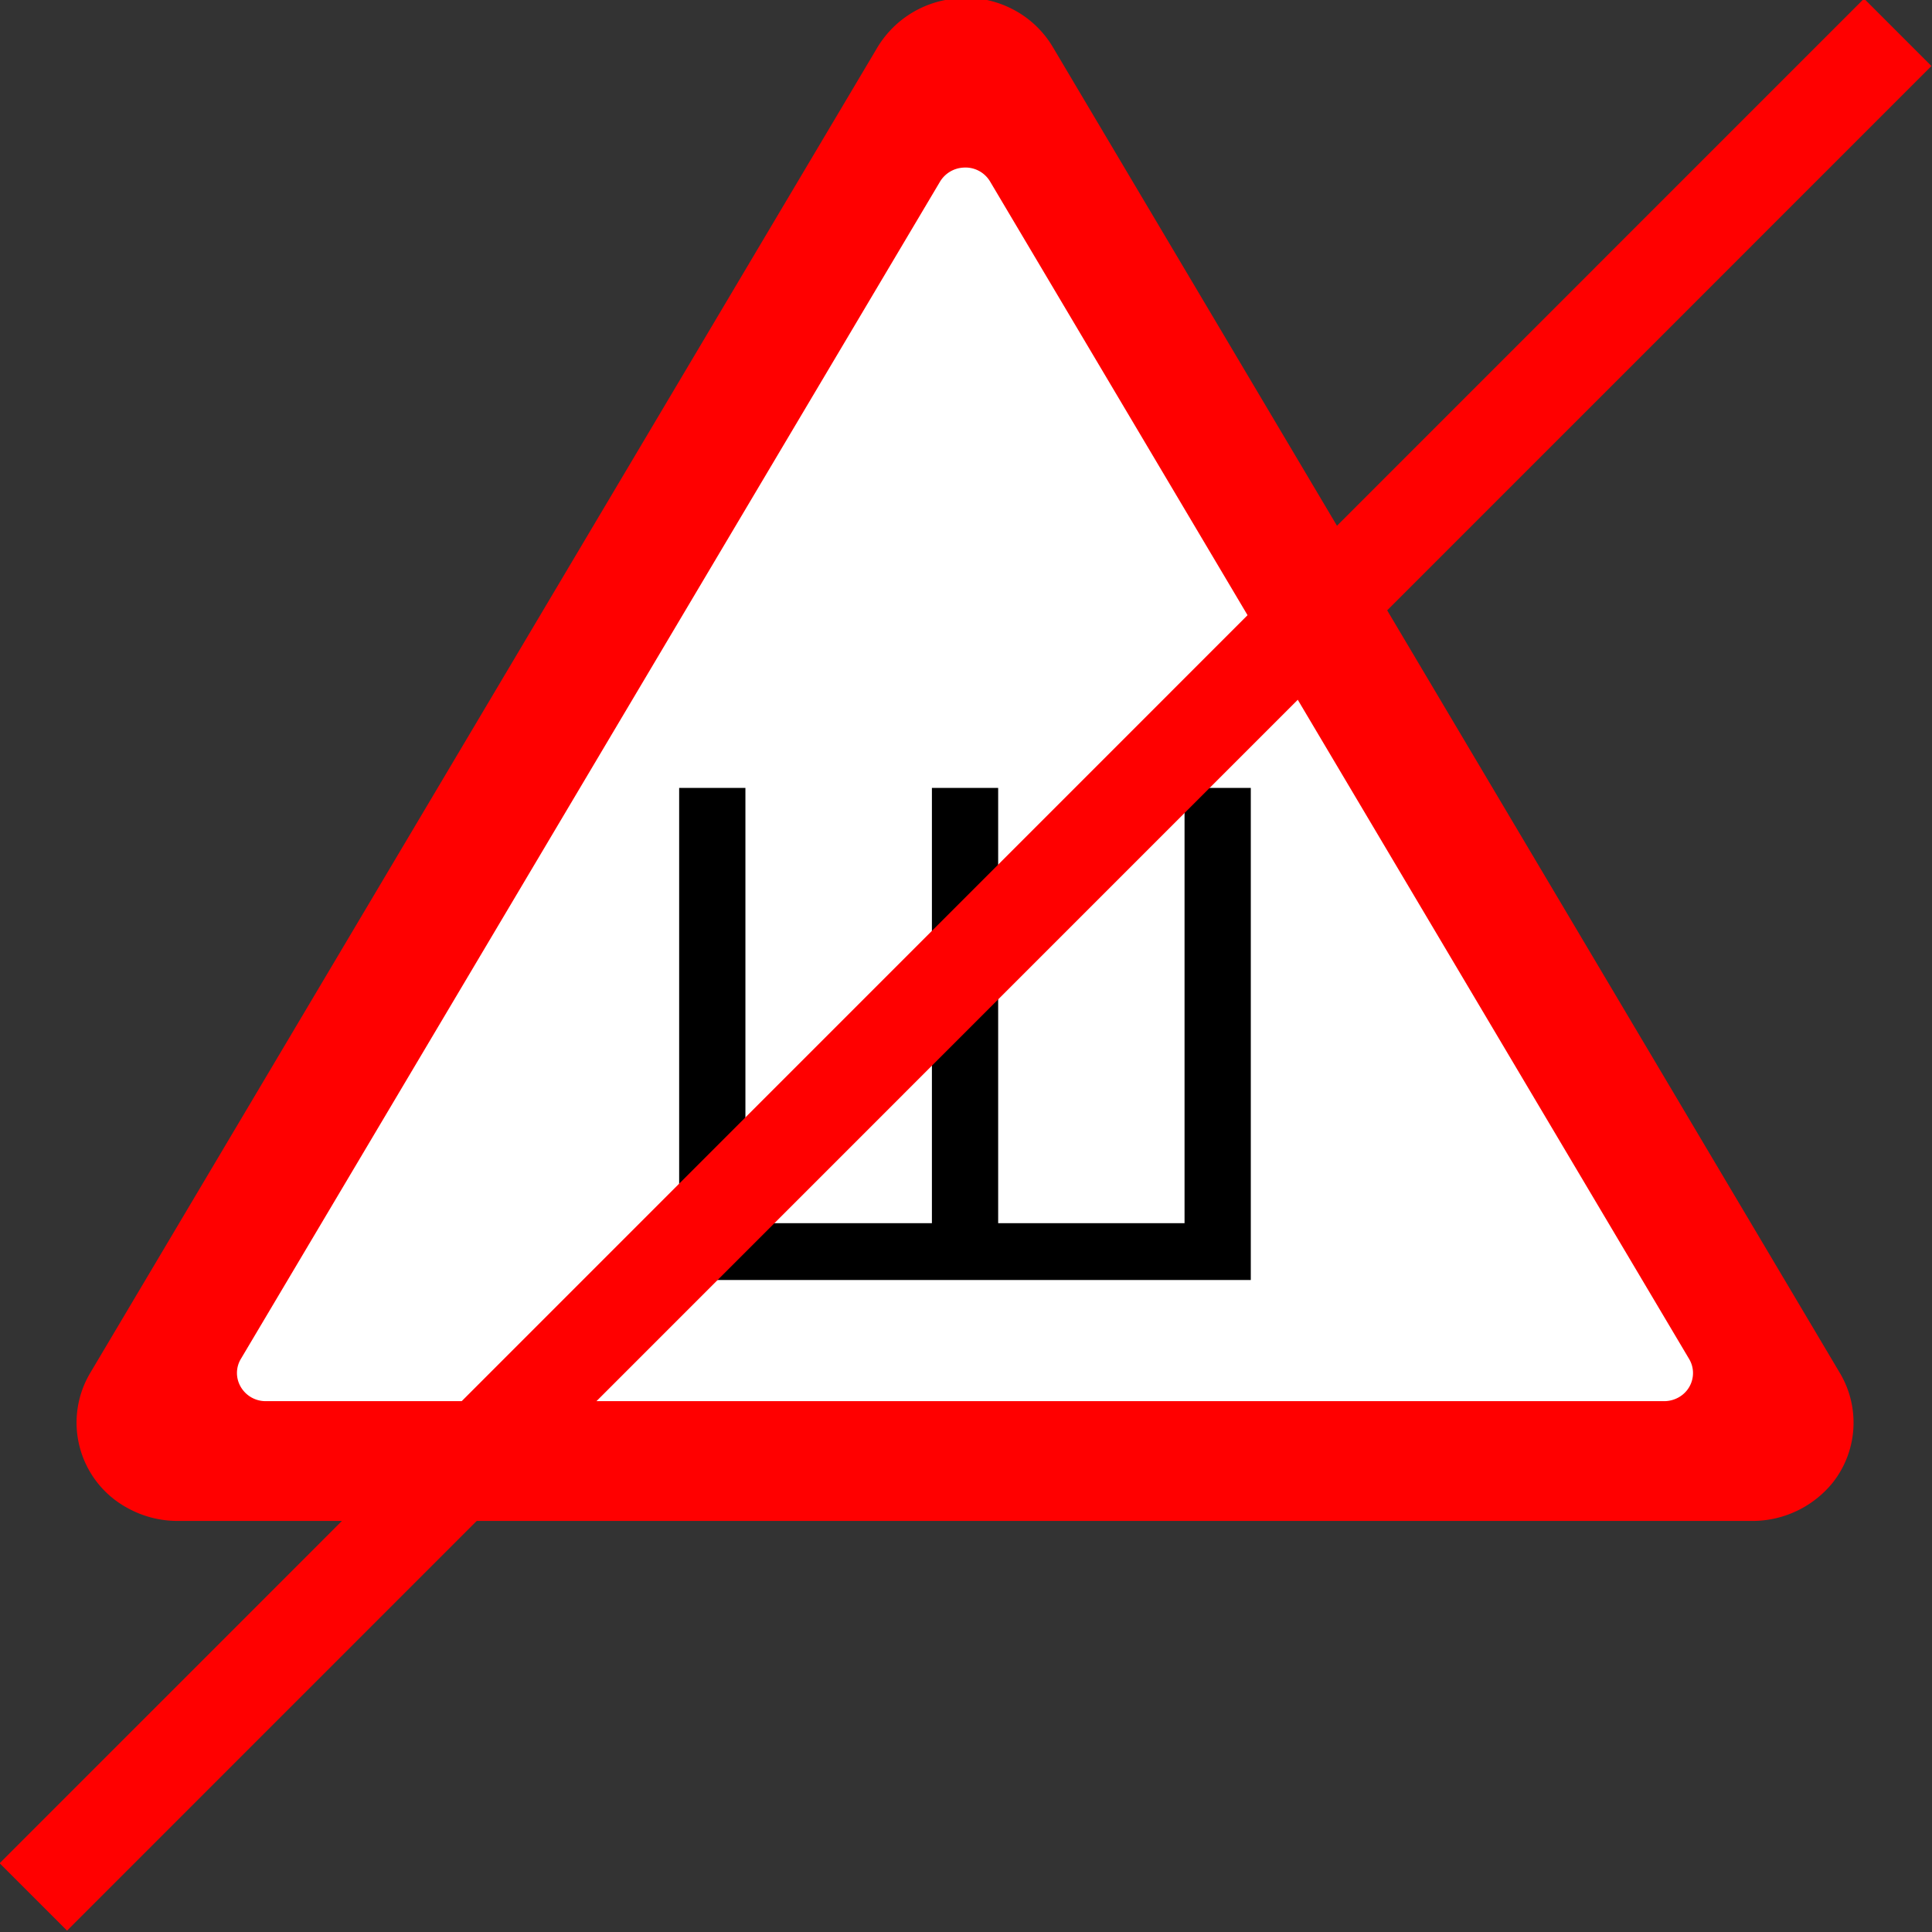
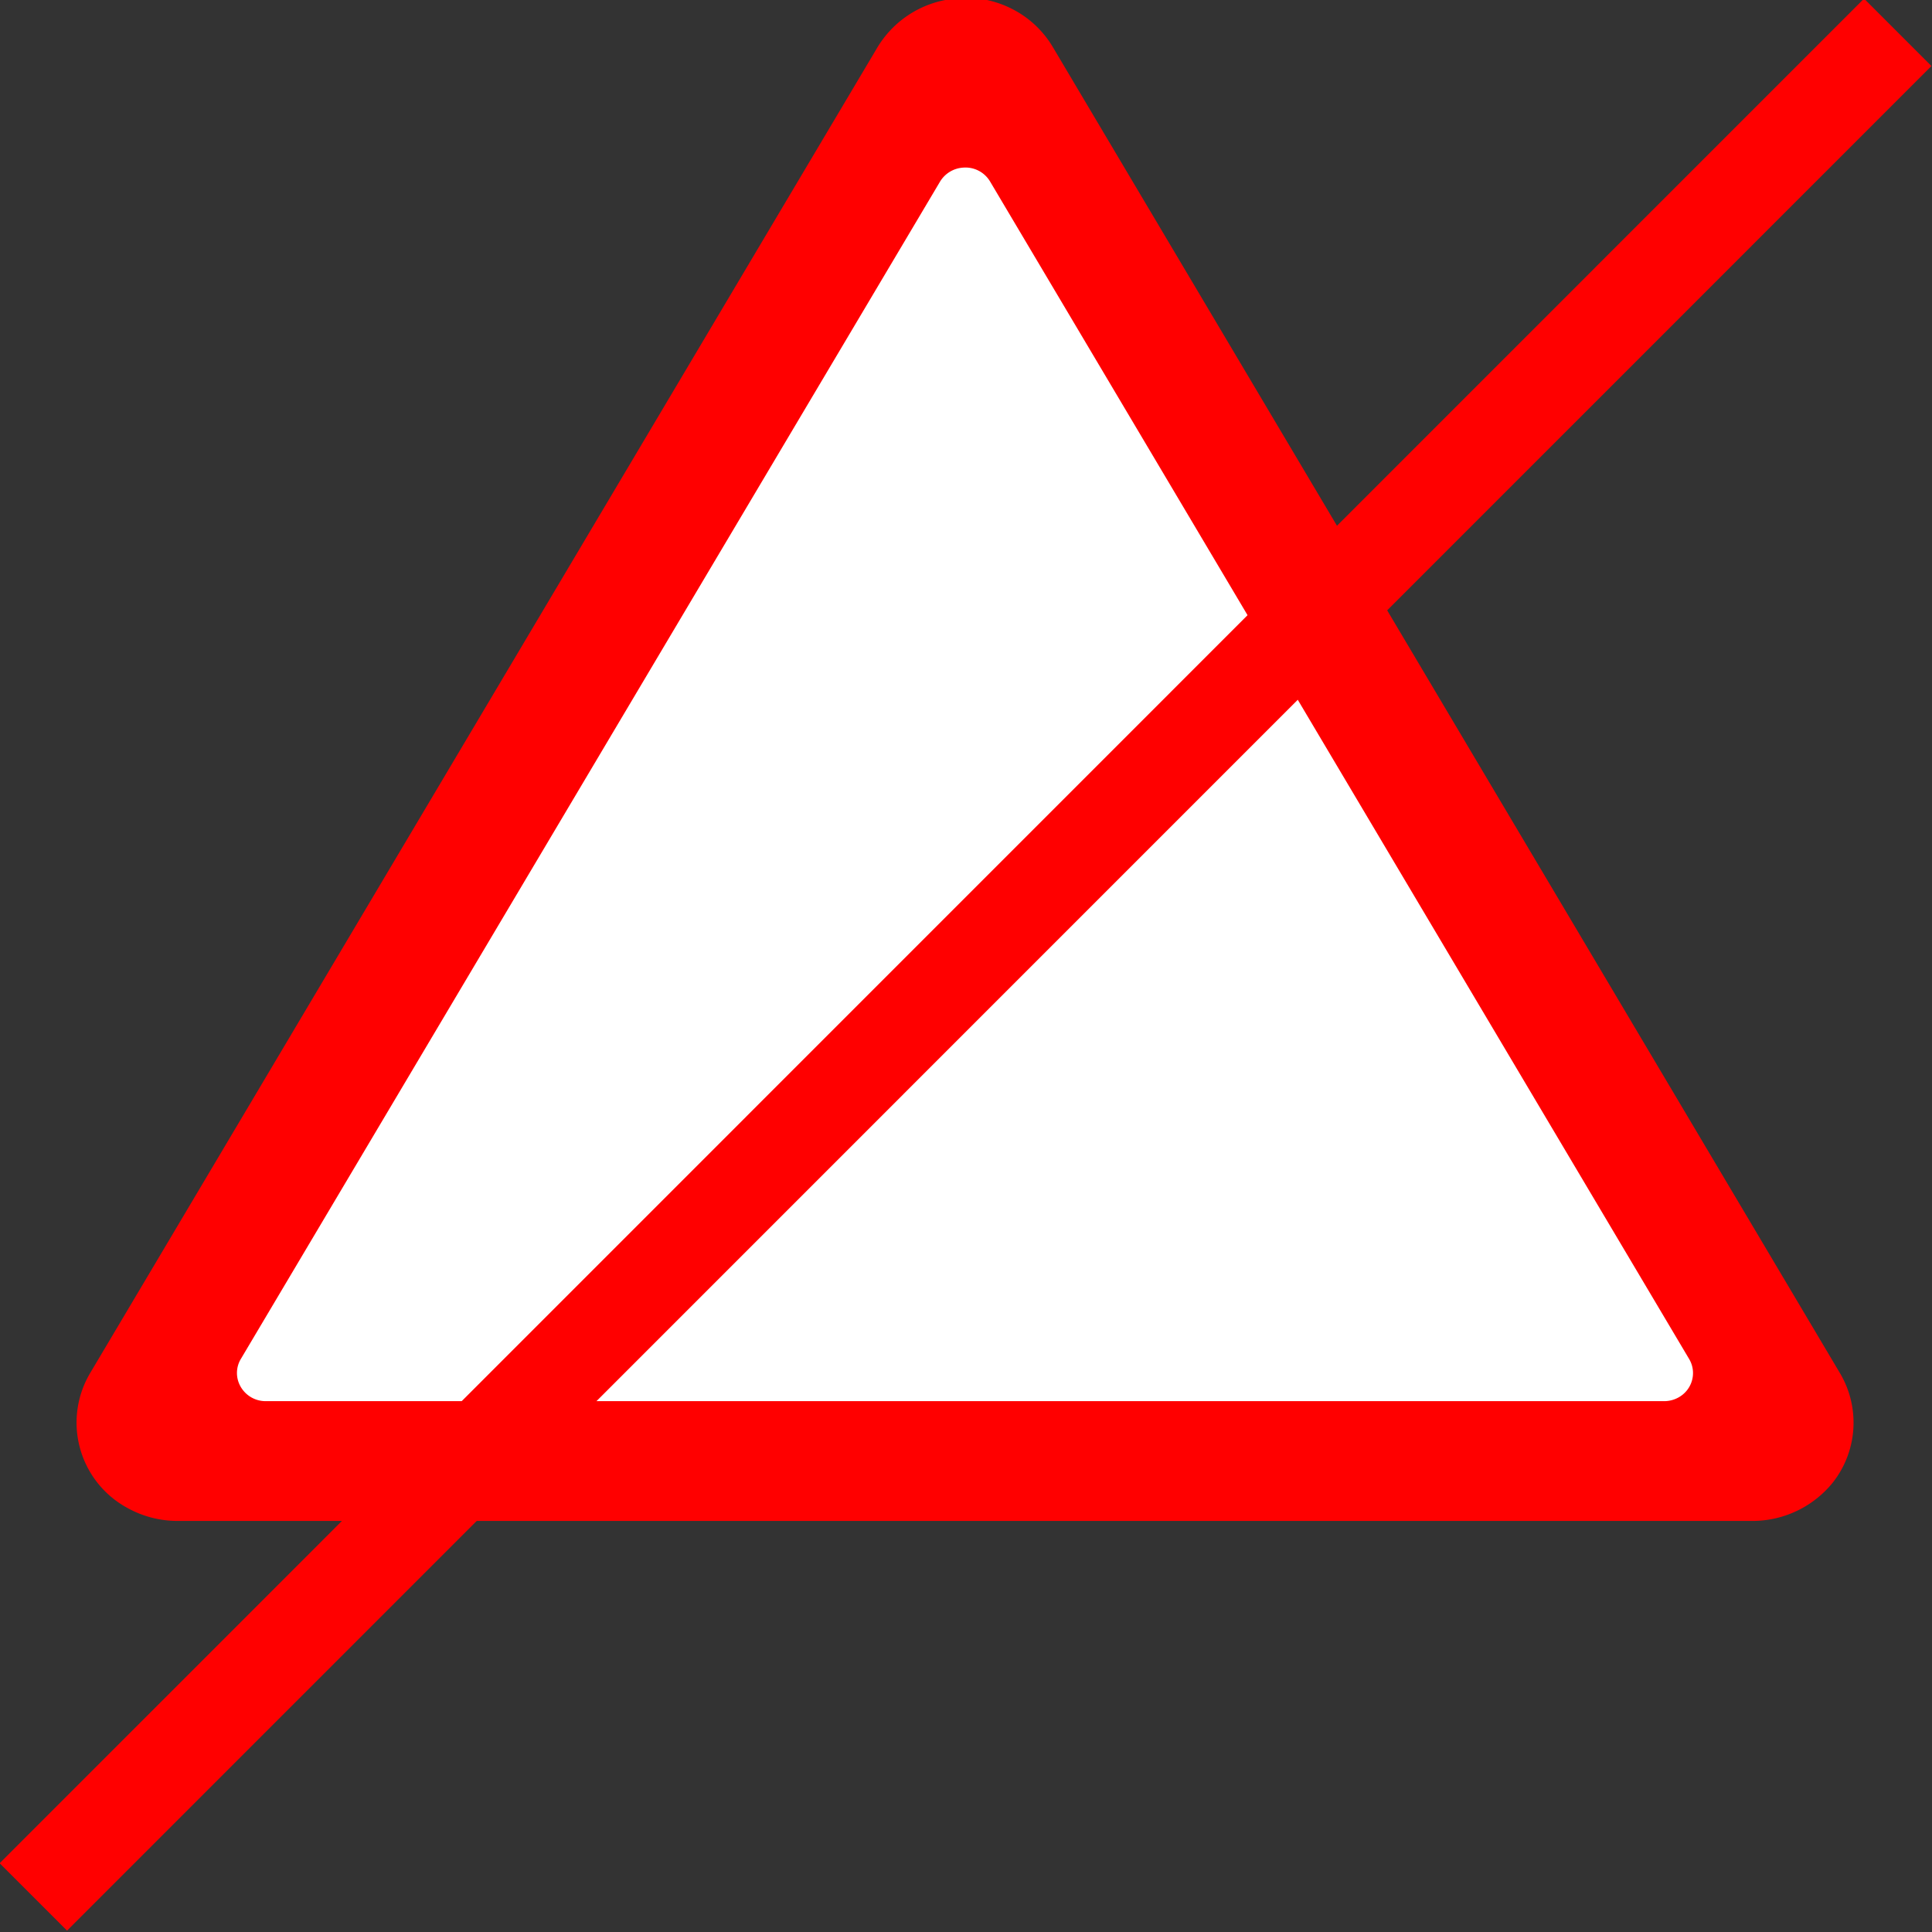
<svg xmlns="http://www.w3.org/2000/svg" width="17" height="17" viewBox="0 0 17 17" fill="none">
  <rect x="0" y="0" width="17" height="17" fill="#333333" stroke="none" />
-   <path d="M8.474.209a.866.866 0 00-.728.419L1.049 11.905a.825.825 0 00.315 1.145.88.88 0 00.43.111h13.394a.881.881 0 00.683-.323.823.823 0 00.064-.933L9.238.629a.82.82 0 00-.315-.304.833.833 0 00-.45-.114l.001-.002z" fill="#fff" />
+   <path d="M8.474.209a.866.866 0 00-.728.419L1.049 11.905a.825.825 0 00.315 1.145.88.88 0 00.43.111h13.394a.881.881 0 00.683-.323.823.823 0 00.064-.933L9.238.629a.82.82 0 00-.315-.304.833.833 0 00-.45-.114l.001-.002" fill="#fff" />
  <path d="M8.473-.016a.895.895 0 00-.753.434L.792 12.084a.854.854 0 00.326 1.183.91.91 0 00.446.116h13.855a.91.91 0 00.706-.335.853.853 0 00.066-.964L9.264.414a.88.88 0 00-.326-.318.907.907 0 00-.465-.116v.004zm.001 1.491a.252.252 0 01.239.124l6.15 10.359c.07.118.029.27-.093.338a.259.259 0 01-.127.033H2.34a.253.253 0 01-.235-.152.24.24 0 01.014-.219L8.271 1.599a.256.256 0 01.203-.124z" fill="red" />
-   <path d="M11.006 11.263h-5.03v-4.33h.583v3.83H8.2v-3.83h.583v3.83h1.64v-3.83h.583v4.33z" fill="#000" />
  <path d="M16.402-.012l.593.593L.59 16.988l-.593-.593L16.402-.012z" fill="red" />
</svg>